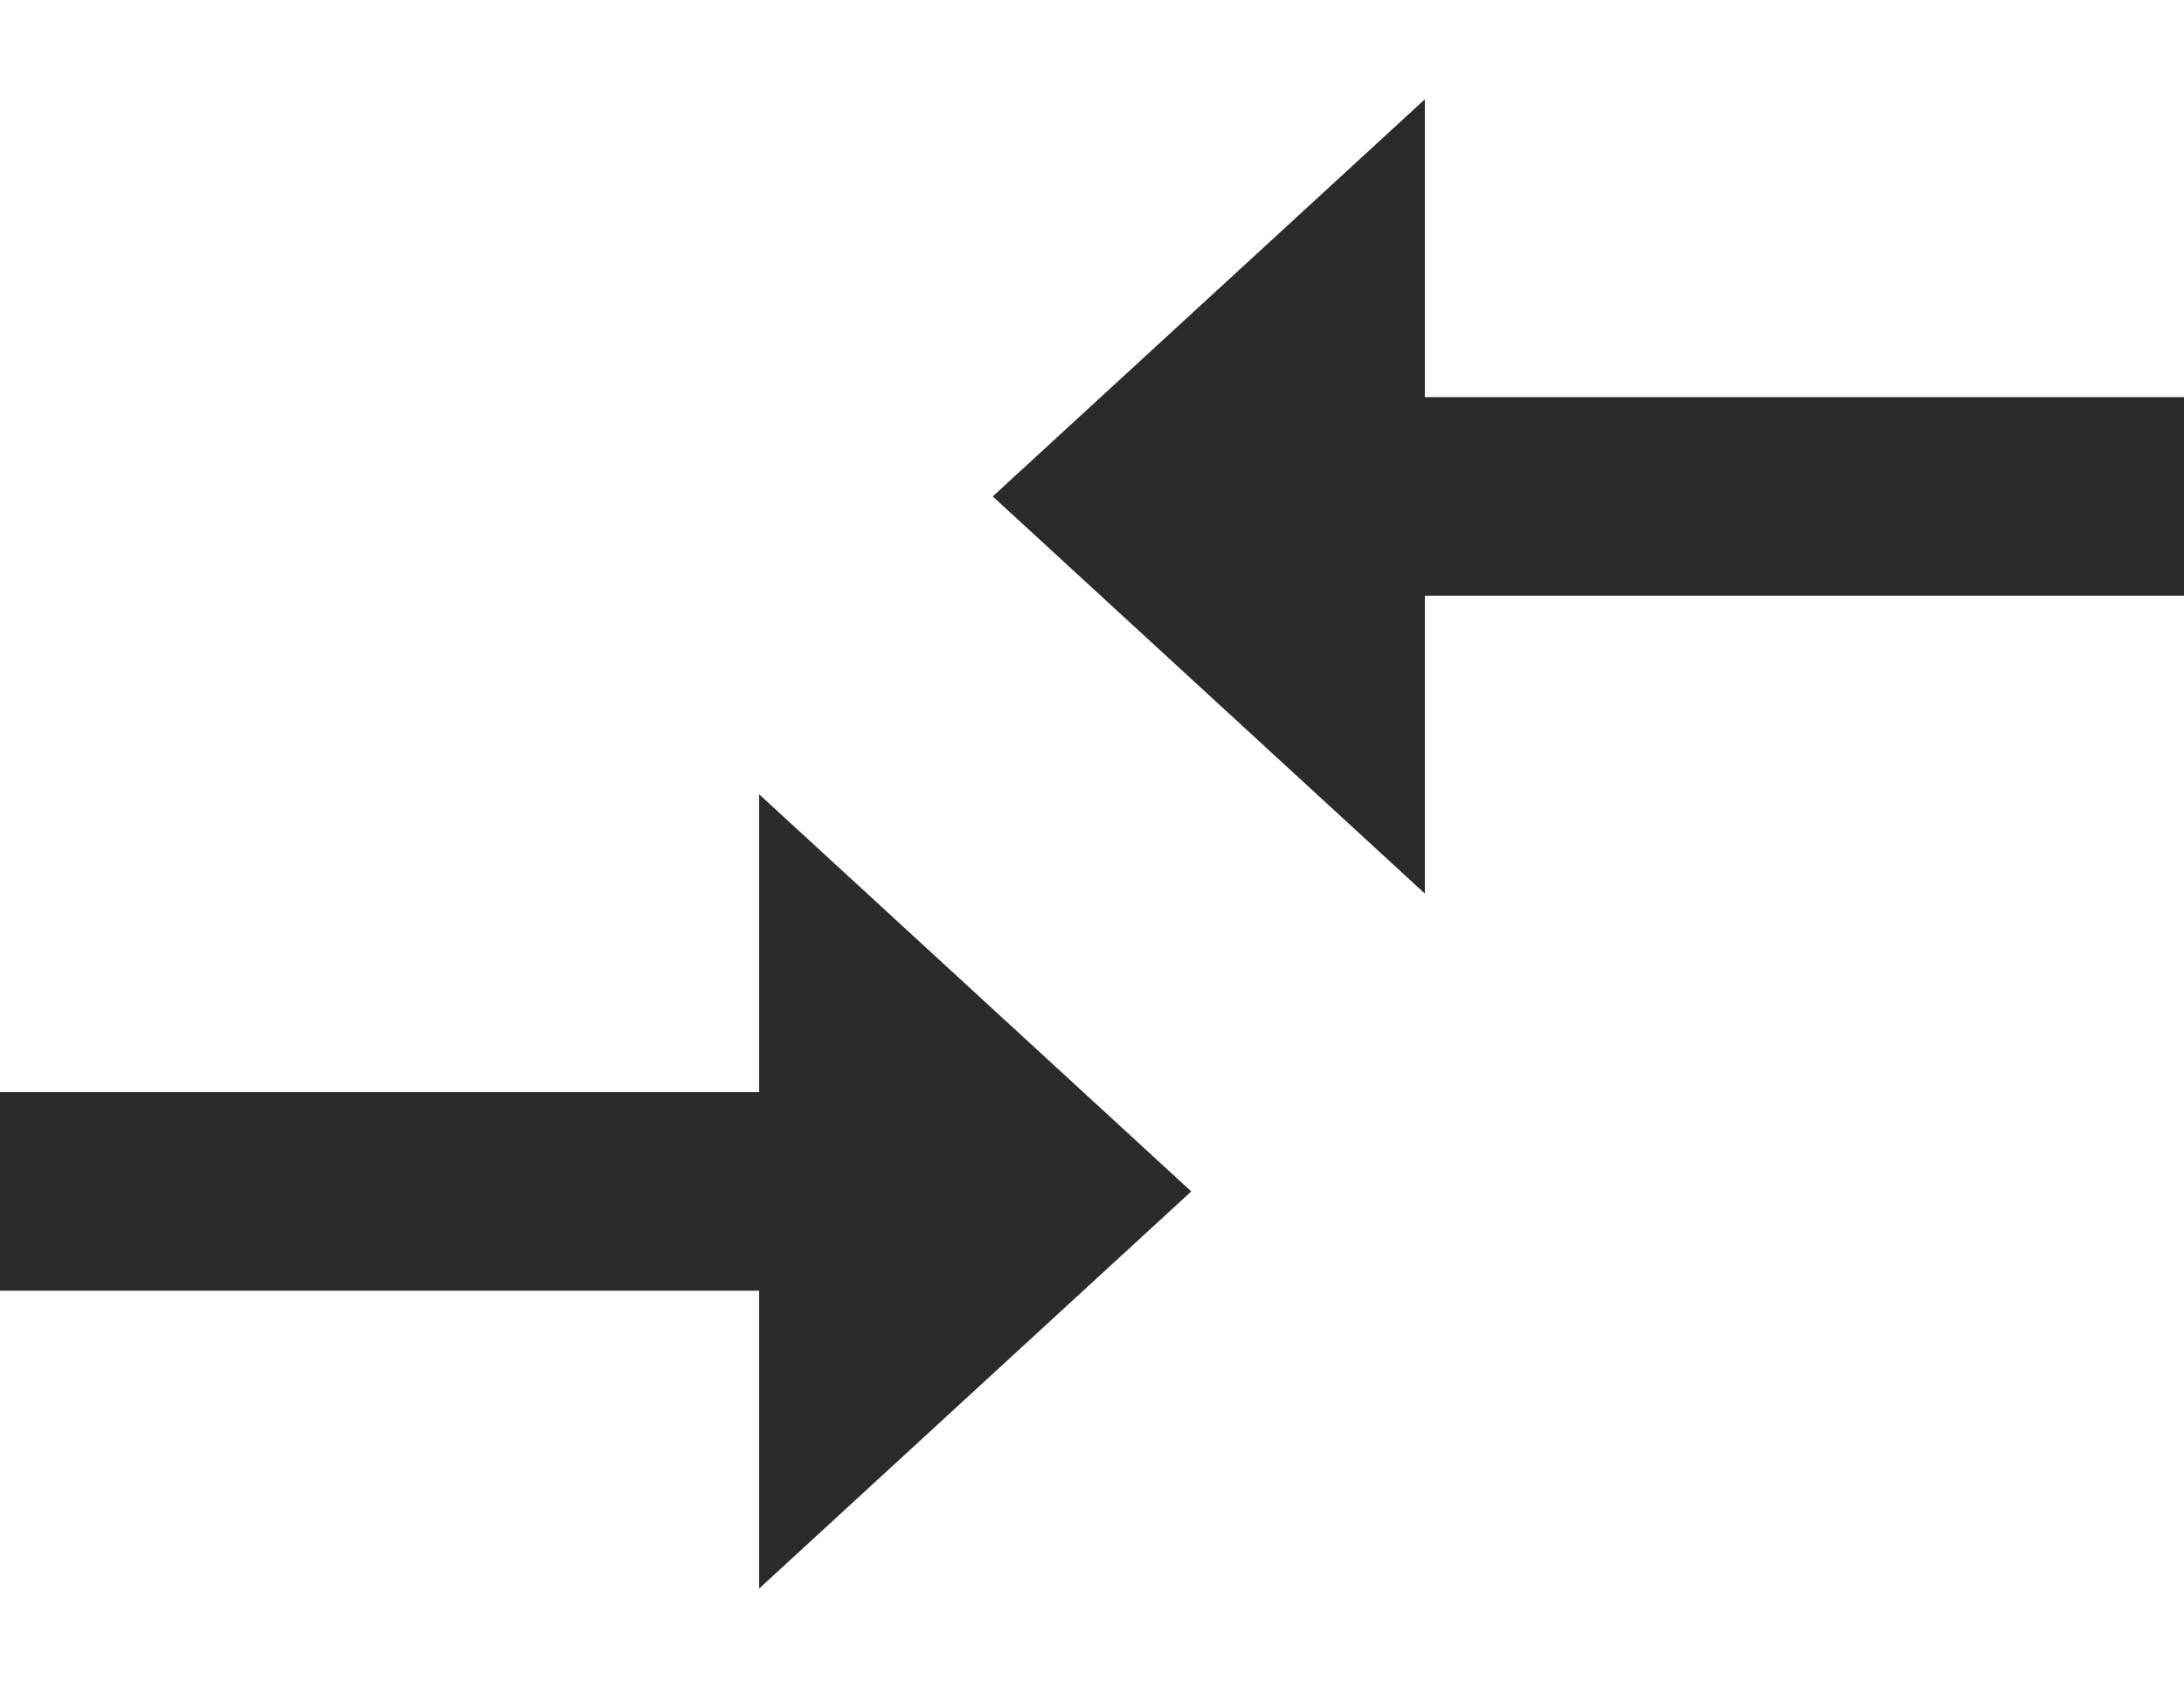
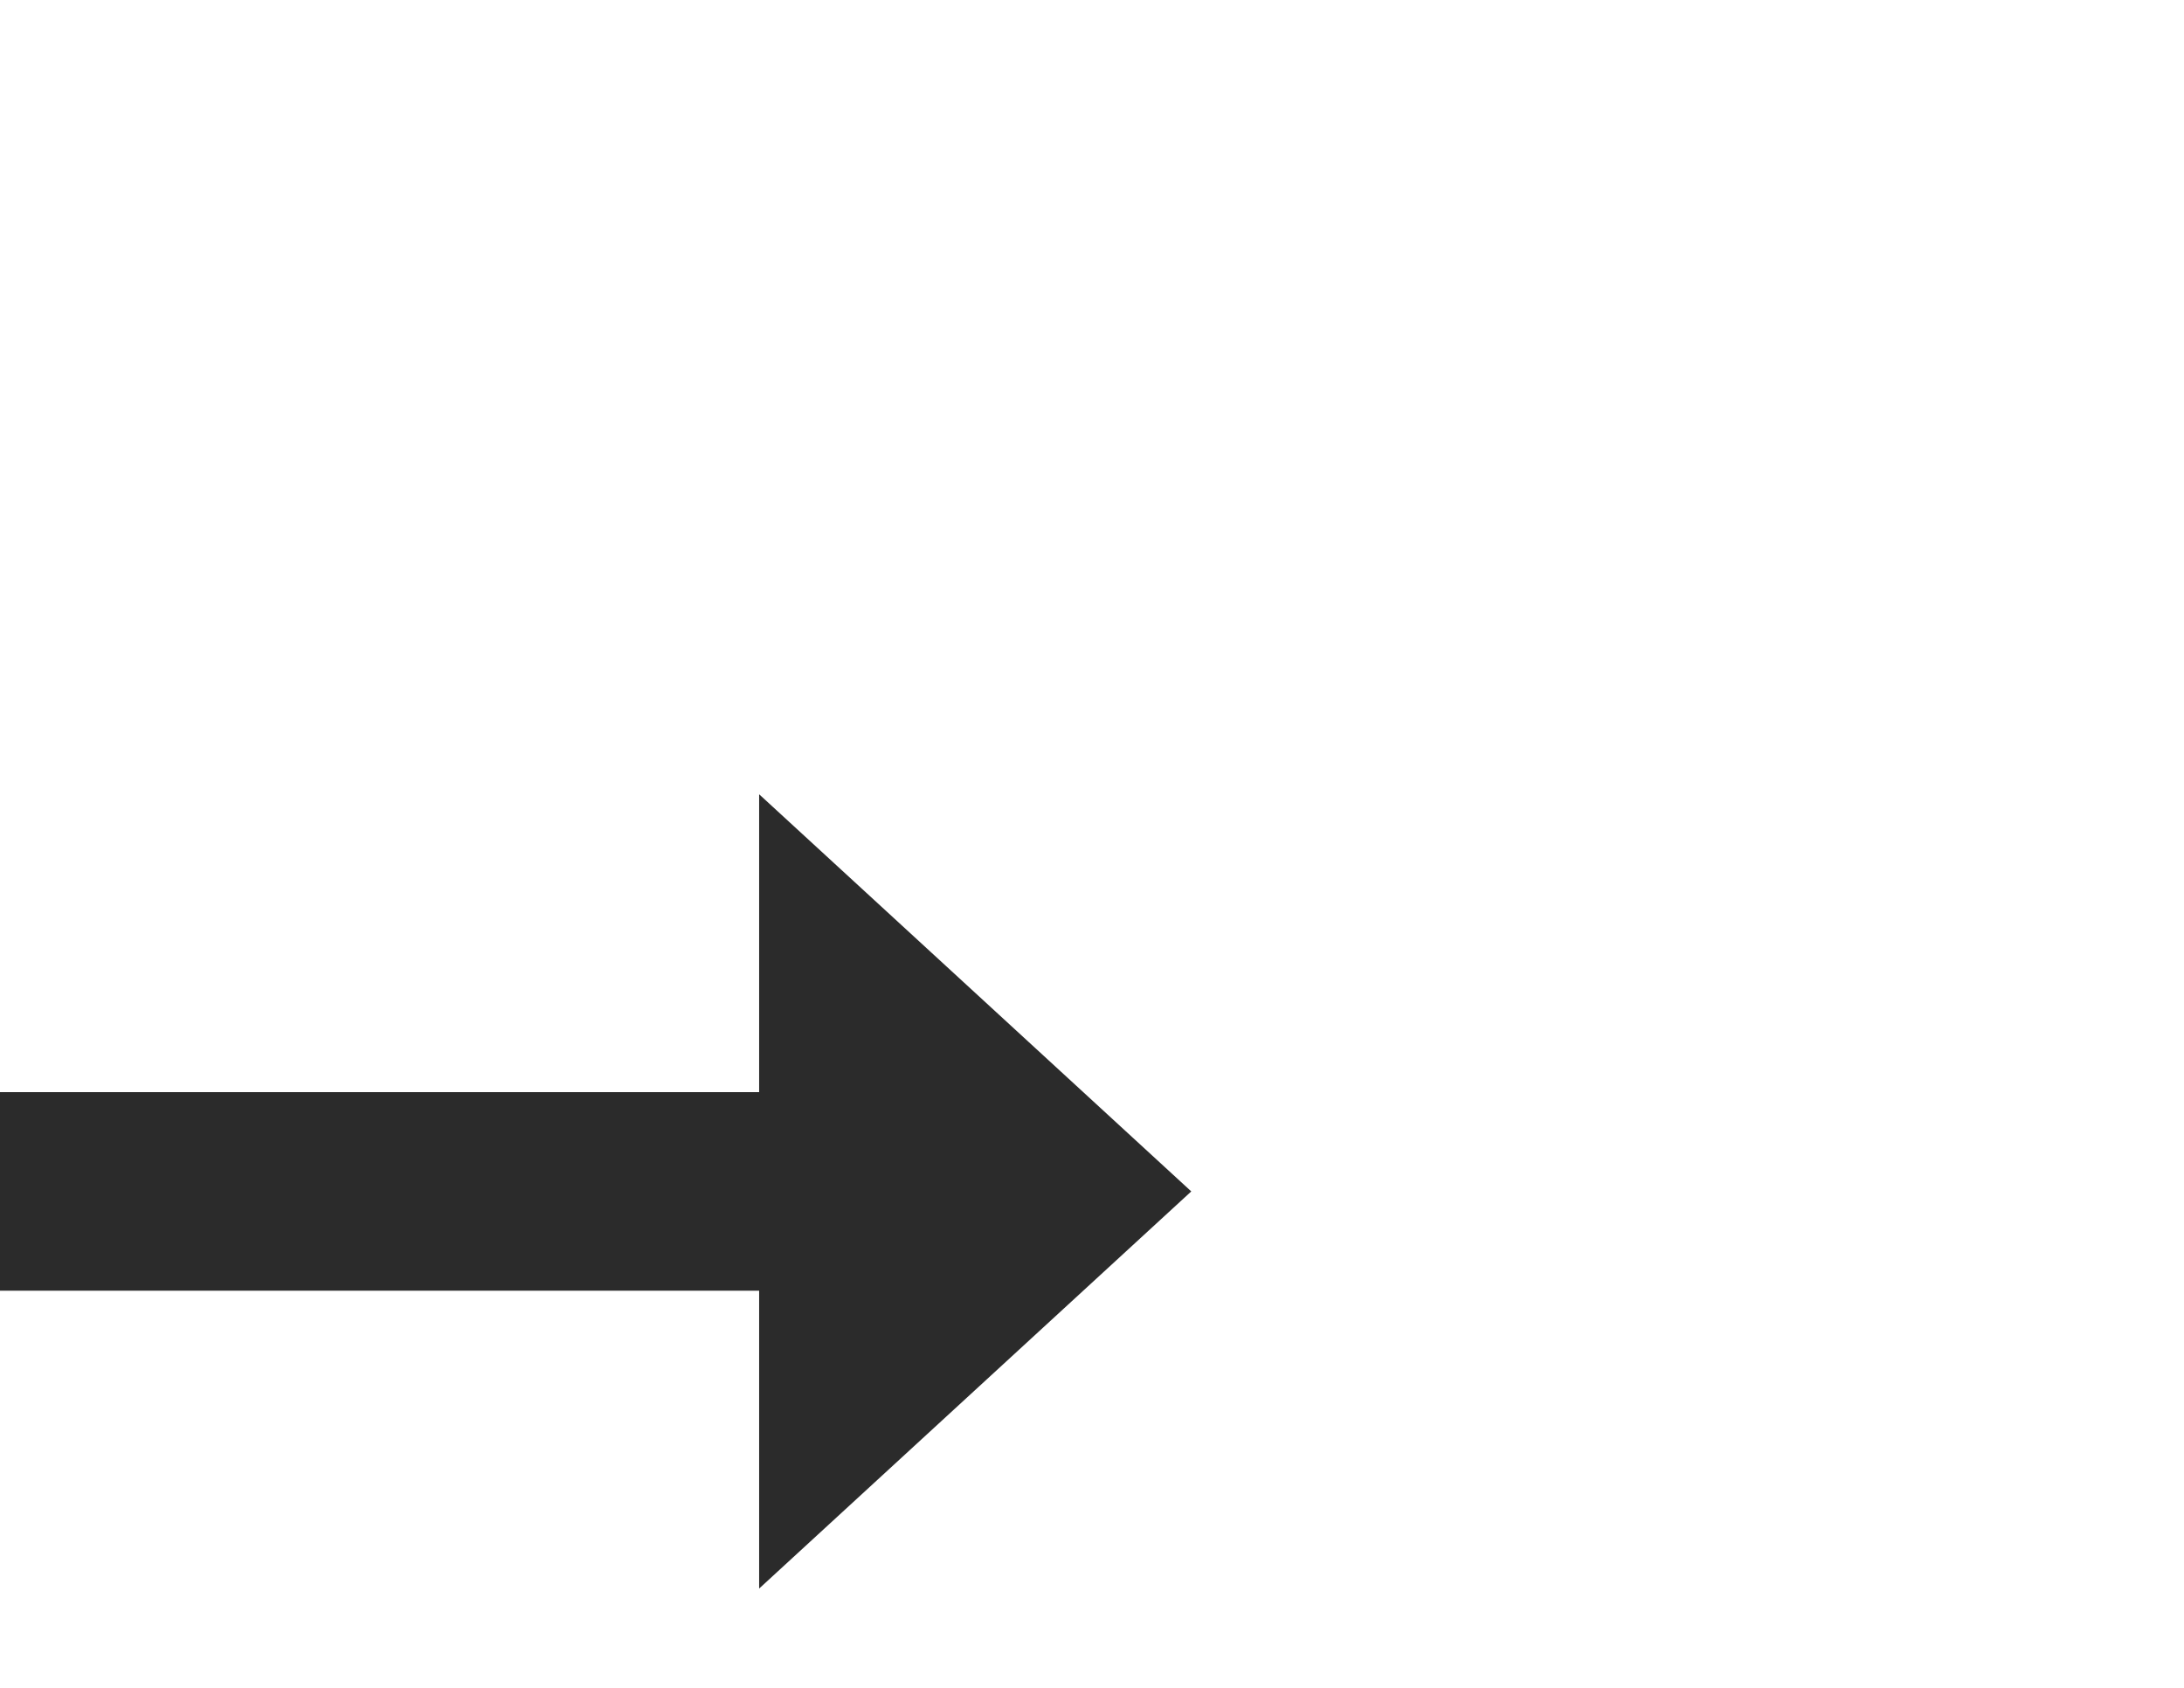
<svg xmlns="http://www.w3.org/2000/svg" width="22px" height="17px" viewBox="0 0 22 17" version="1.1">
  <title>Compare@</title>
  <g id="Symbols" stroke="none" stroke-width="1" fill="none" fill-rule="evenodd">
    <g id="Property-Card/Default" transform="translate(-328, -408)" fill="#2B2B2B" fill-rule="nonzero">
      <g id="Compare" transform="translate(211, 403)">
        <g transform="translate(117, 5.034)" id="Shape">
          <polygon points="7.647 10.966 0 10.966 0 12.966 7.647 12.966 7.647 15.966 12 11.966 7.647 7.966" />
-           <polygon points="14.353 3.966 14.353 0.966 10 4.966 14.353 8.966 14.353 5.966 22 5.966 22 3.966" />
        </g>
      </g>
    </g>
  </g>
</svg>